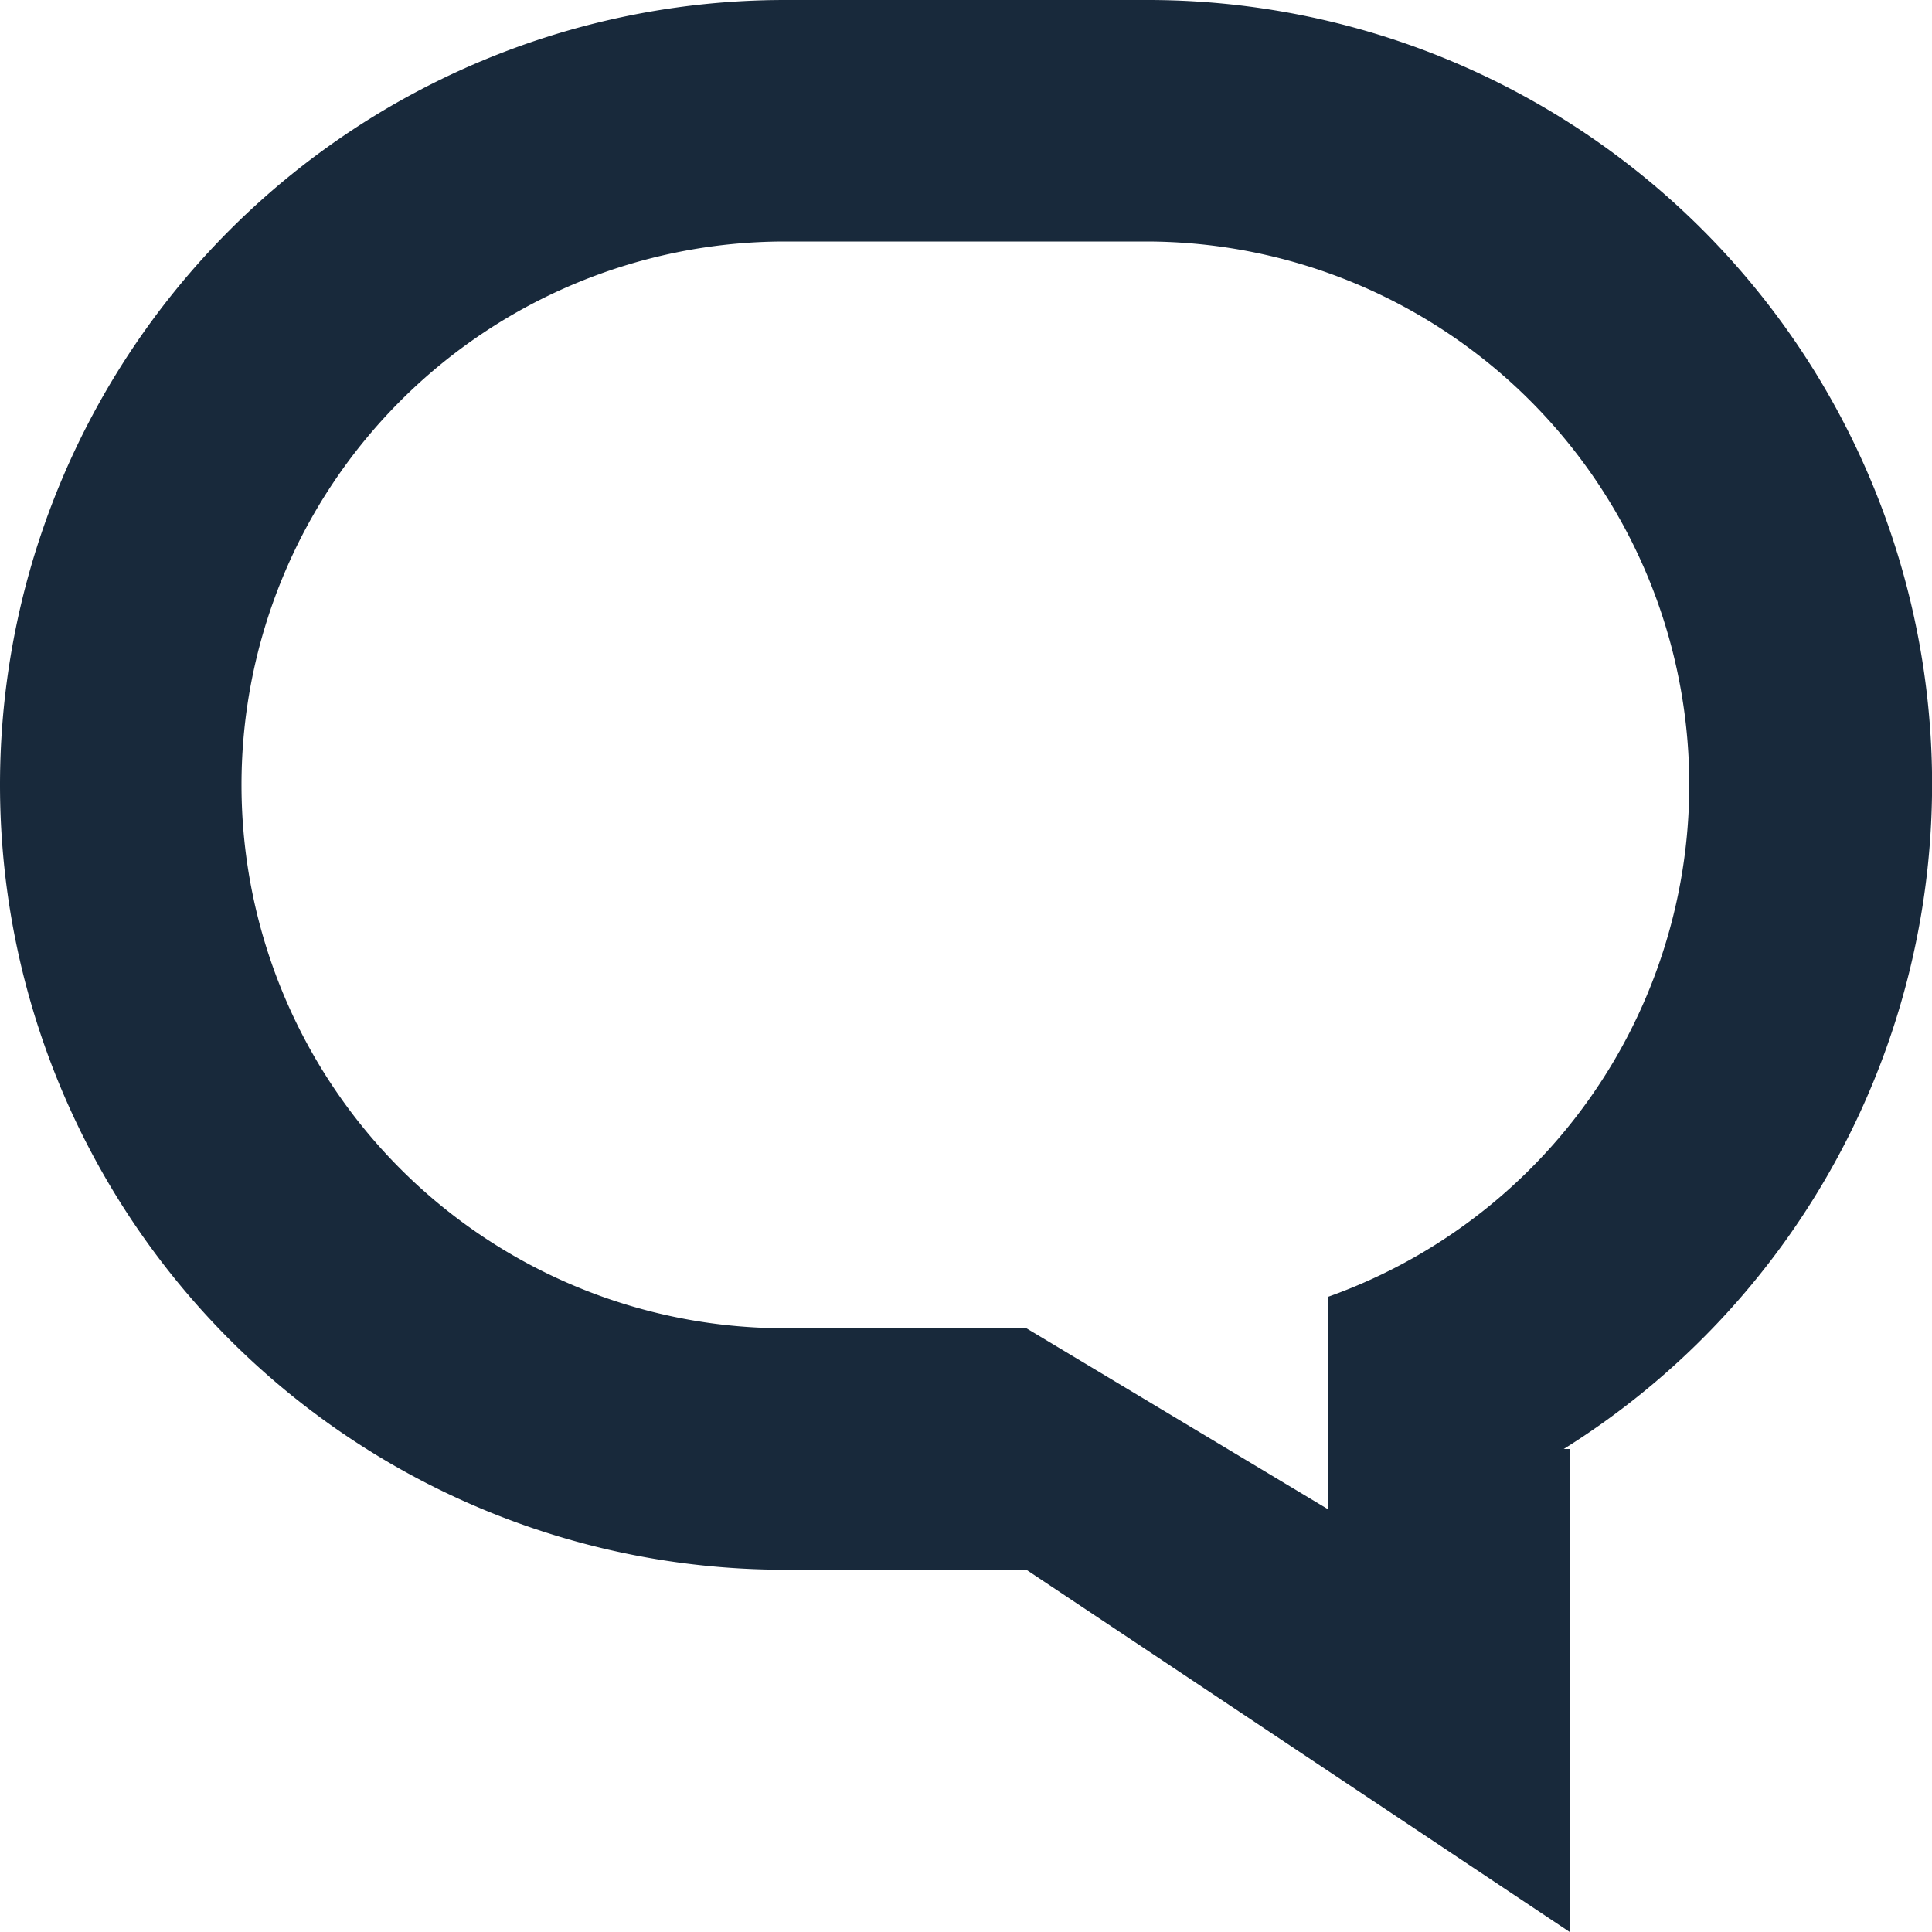
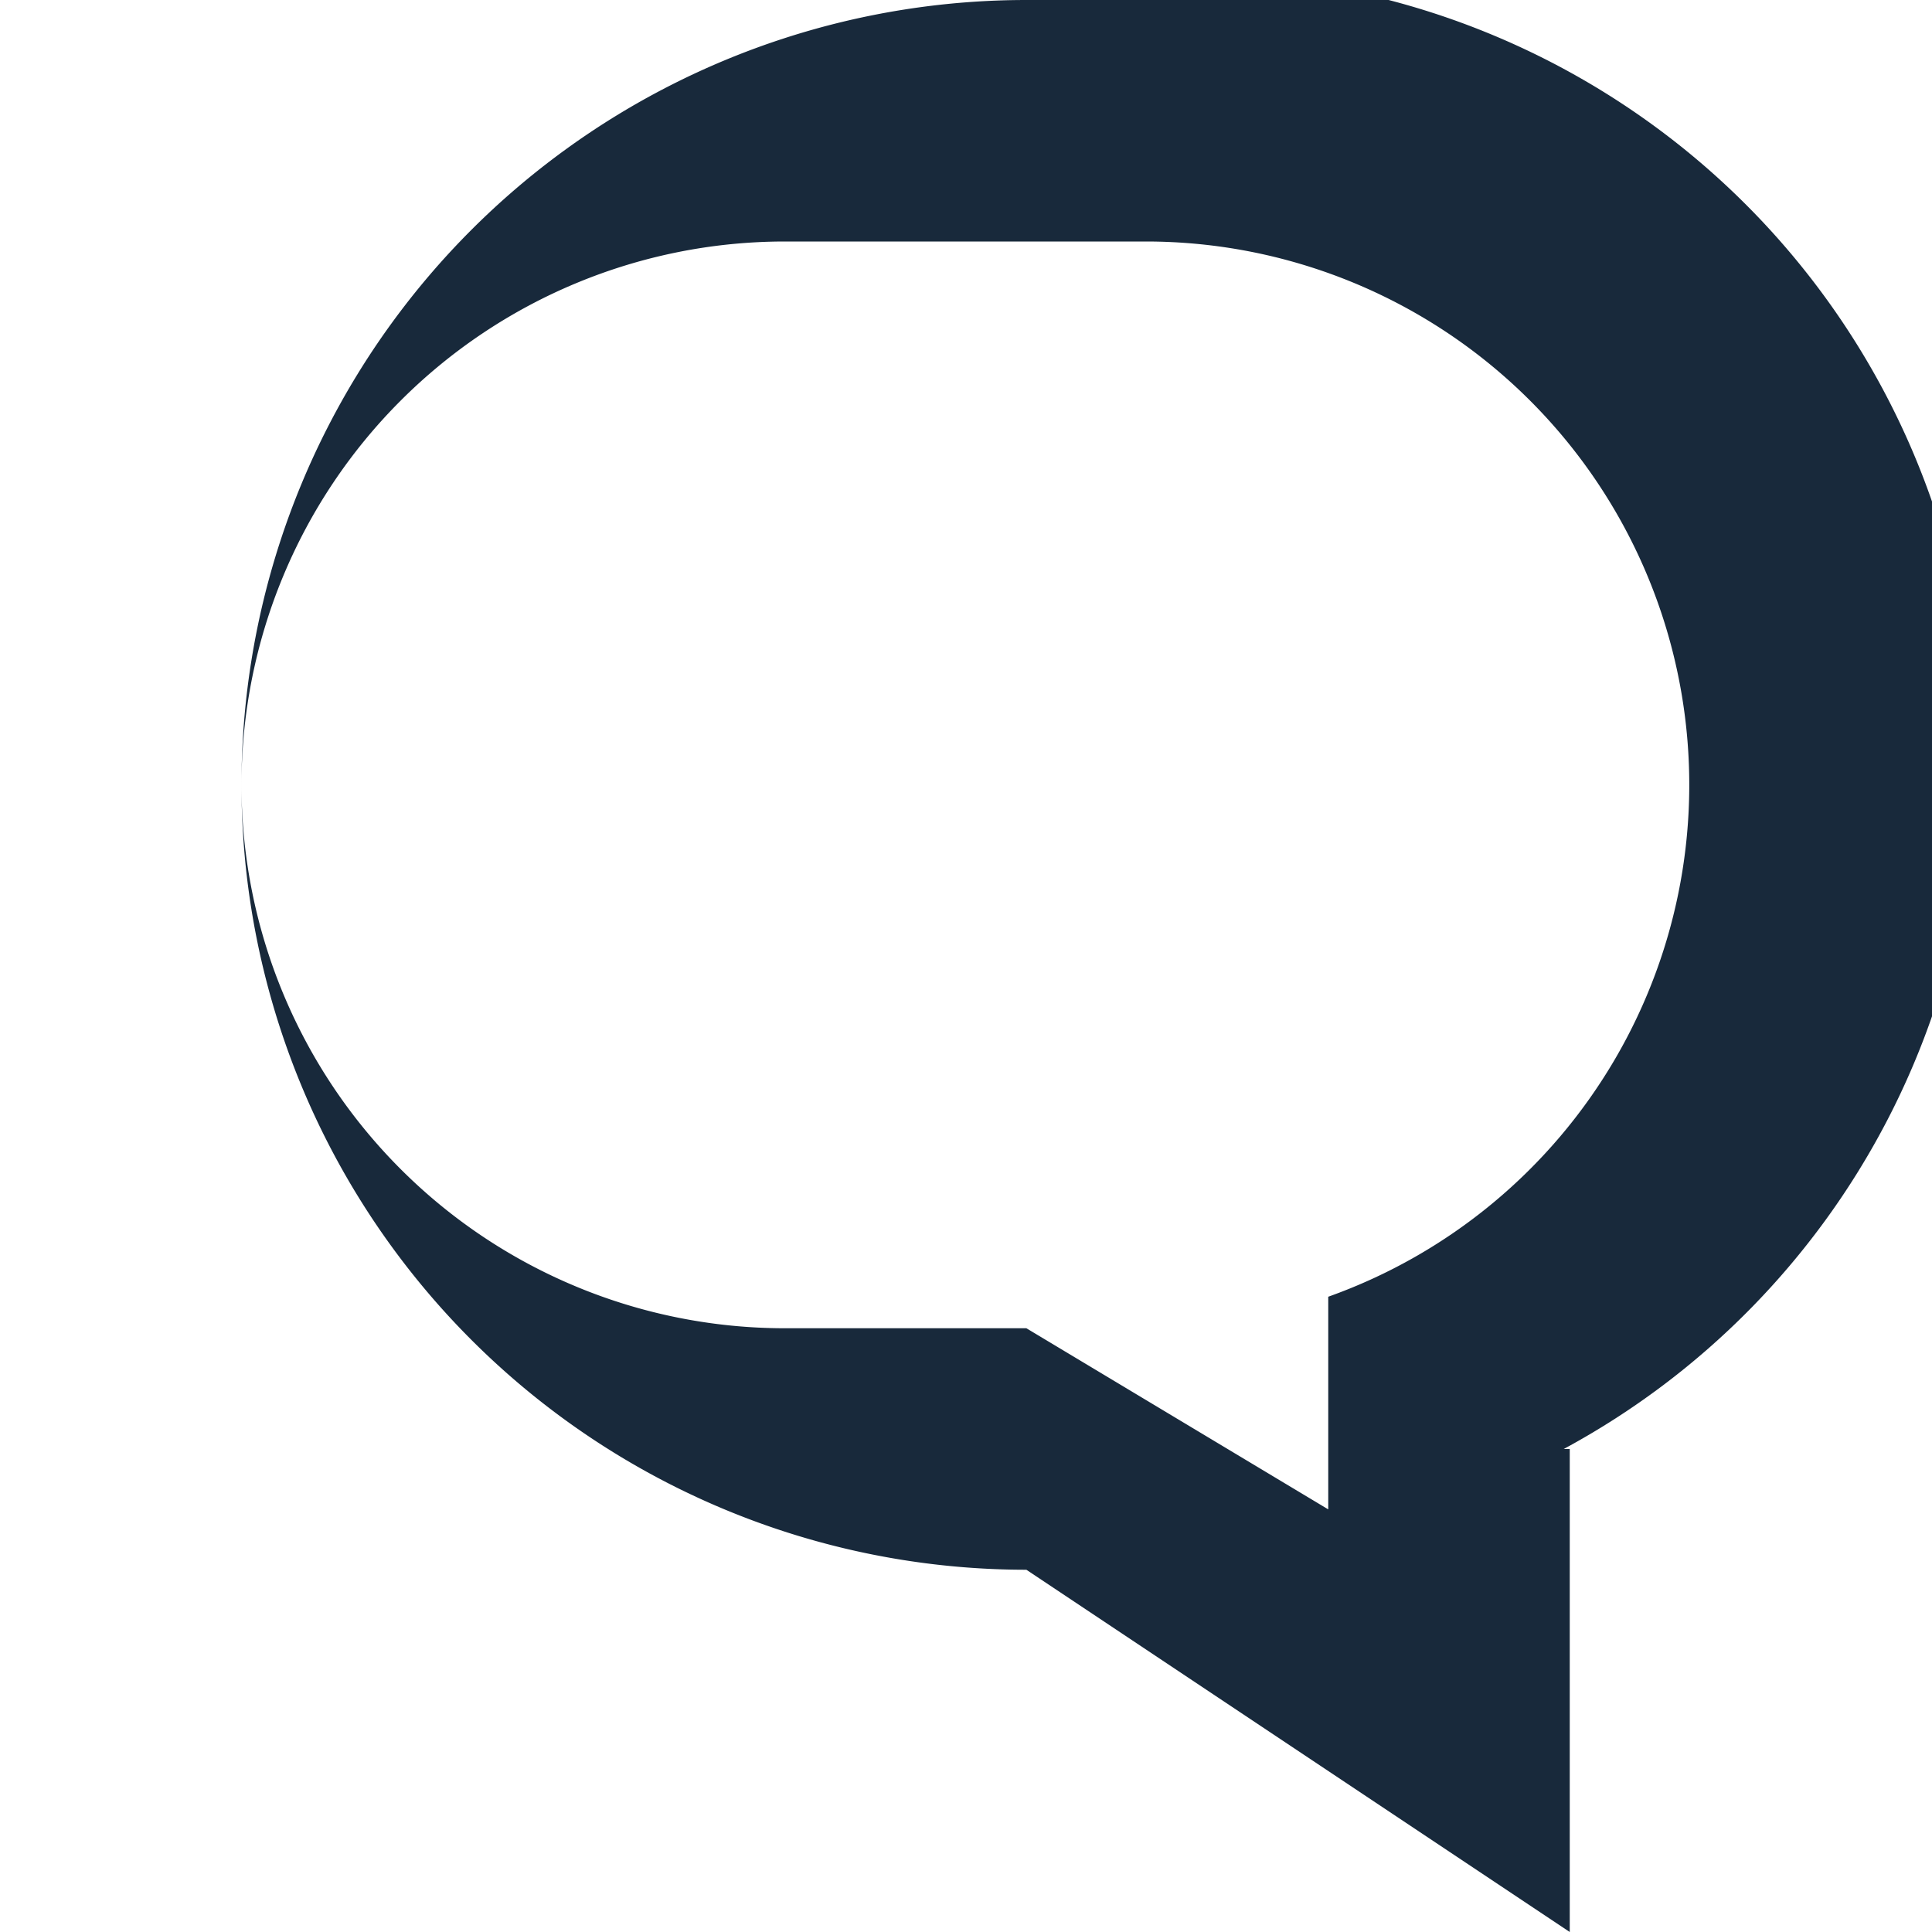
<svg xmlns="http://www.w3.org/2000/svg" width="16" height="16" viewBox="0 0 16 16">
  <defs>
    <style>
      .cls-1 {
        fill: #18293b;
        fill-rule: evenodd;
      }
    </style>
  </defs>
-   <path id="Chat" class="cls-1" d="M2278.95,224H2279v4l-4.5-3h-2a6.5,6.5,0,0,1,0-13h3A6.494,6.494,0,0,1,2278.95,224Zm-3.45-10h-3a4.5,4.5,0,0,0,0,9h2l2.5,1.5v-1.761A4.5,4.5,0,0,0,2275.5,214Z" transform="translate(-2266 -212)" />
+   <path id="Chat" class="cls-1" d="M2278.95,224H2279v4l-4.5-3a6.5,6.5,0,0,1,0-13h3A6.494,6.494,0,0,1,2278.95,224Zm-3.45-10h-3a4.5,4.5,0,0,0,0,9h2l2.5,1.5v-1.761A4.5,4.5,0,0,0,2275.5,214Z" transform="translate(-2266 -212)" />
</svg>